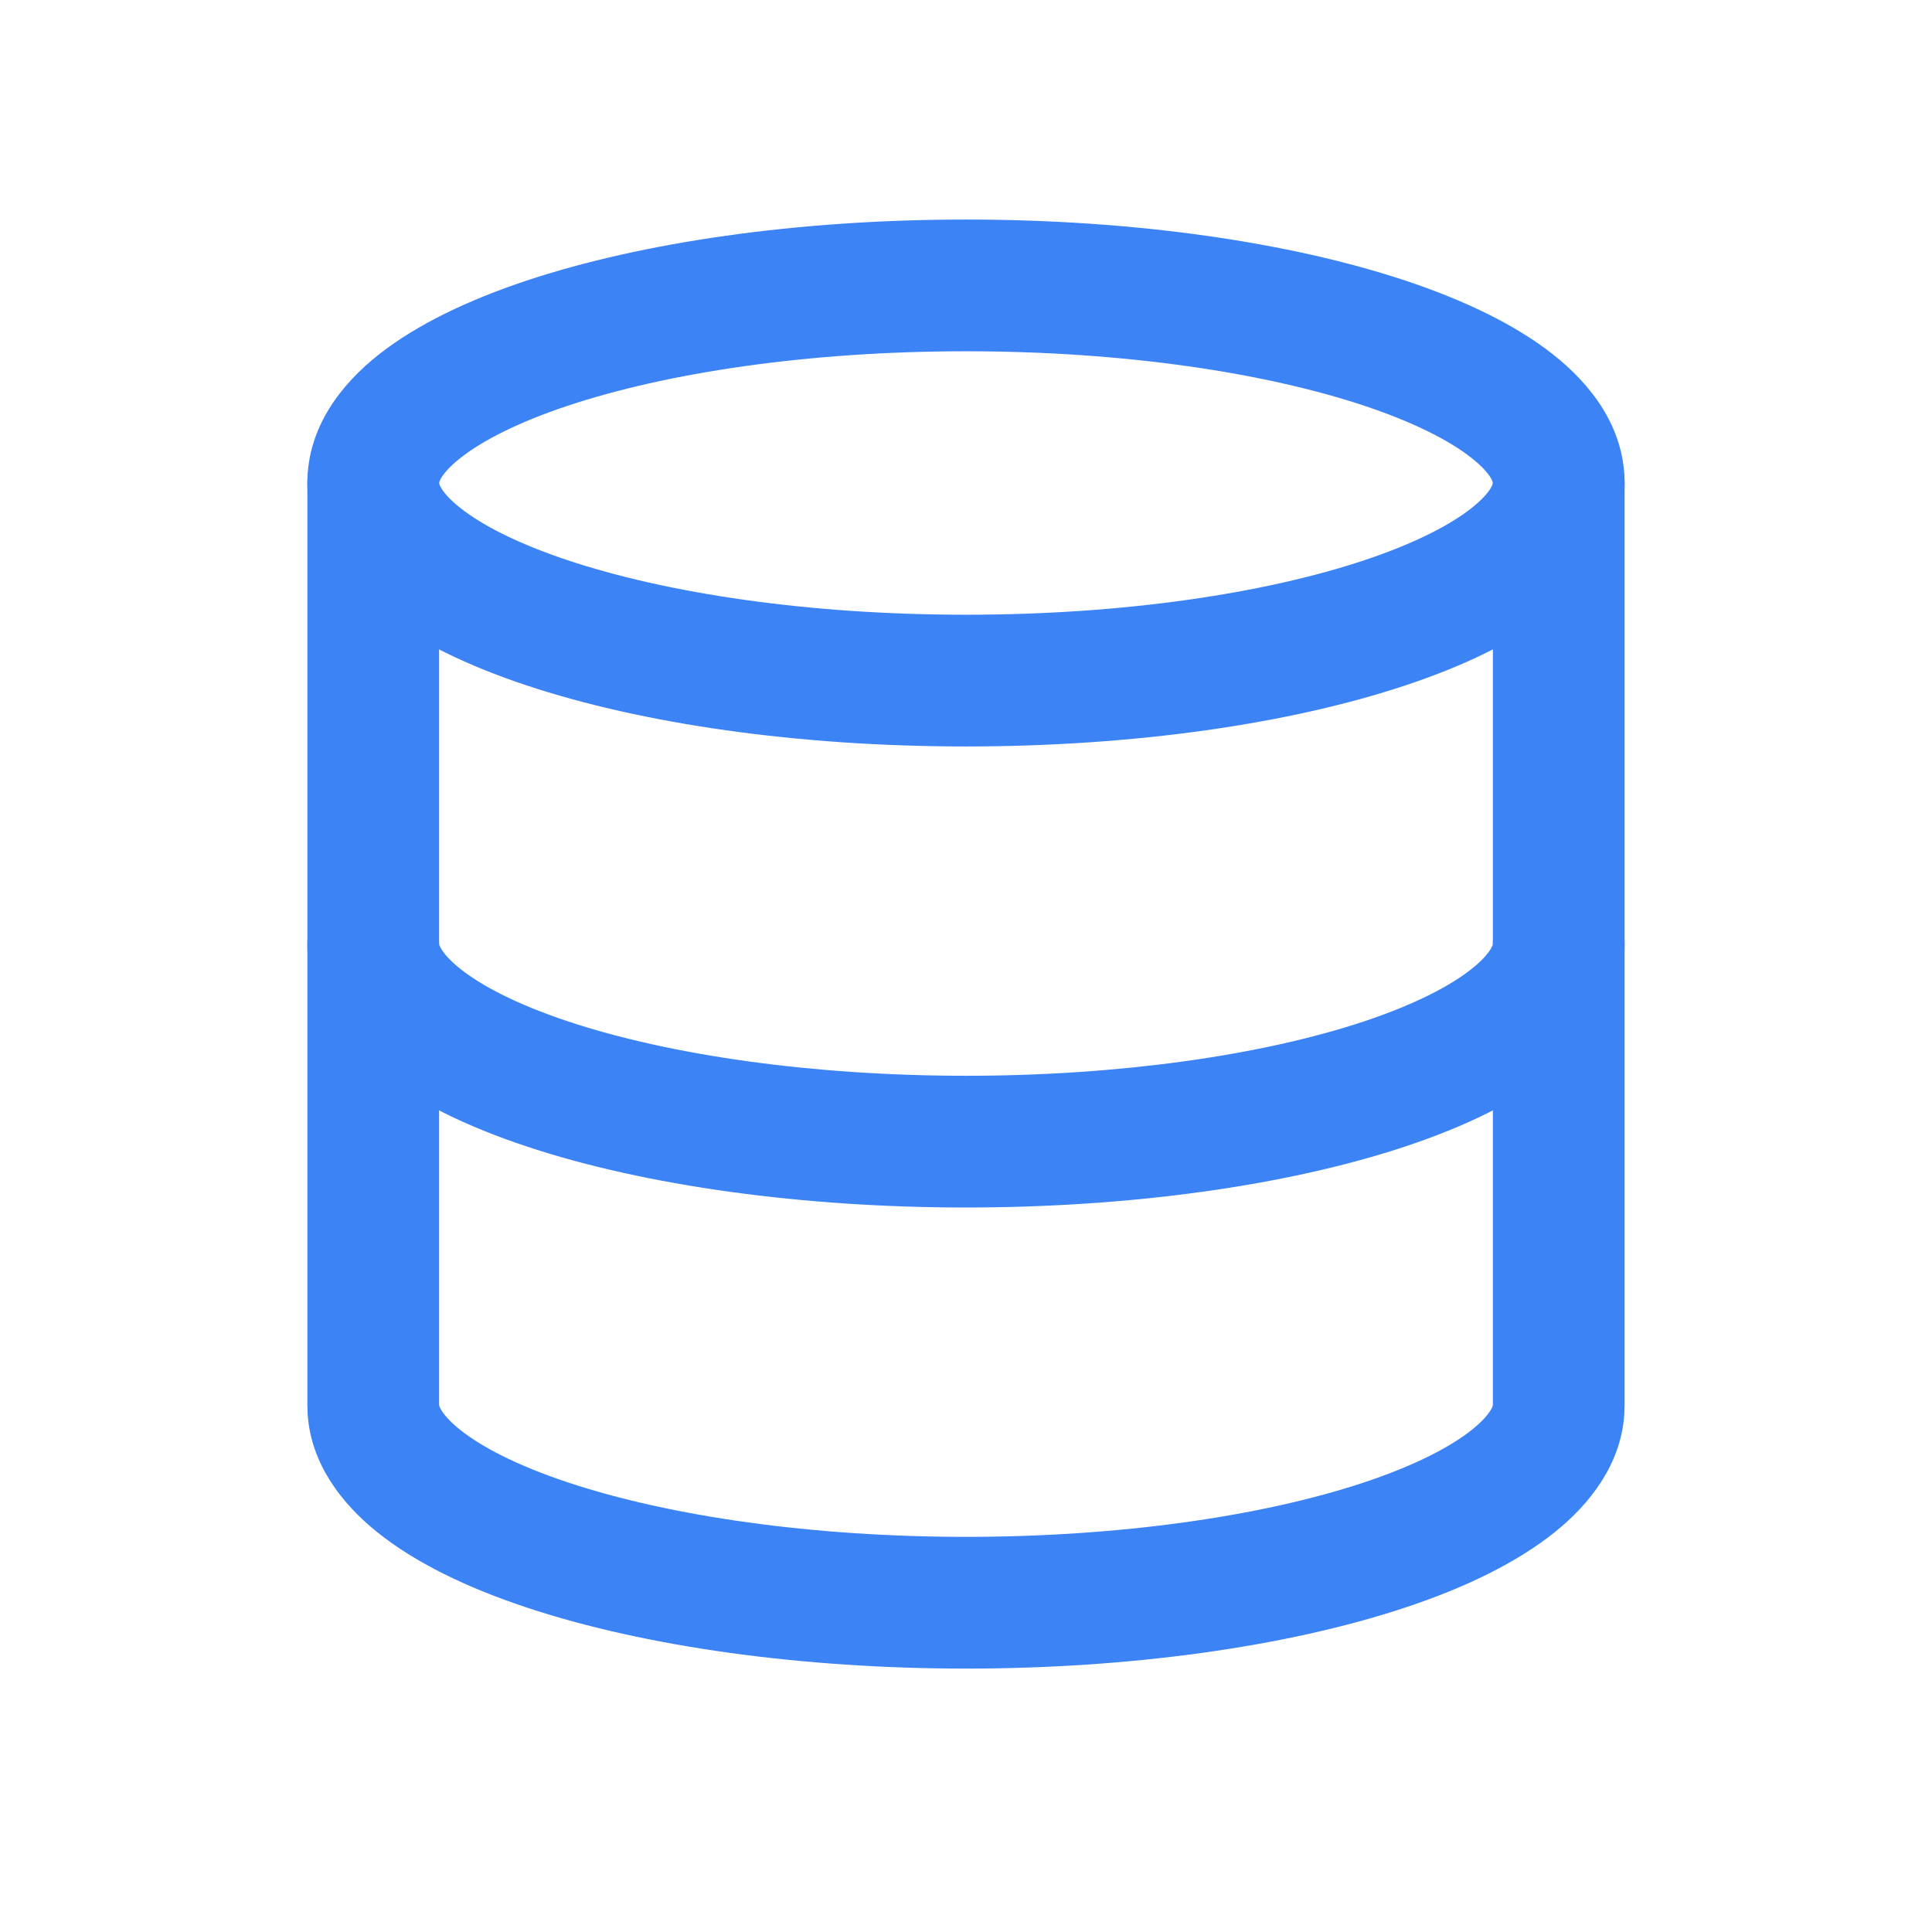
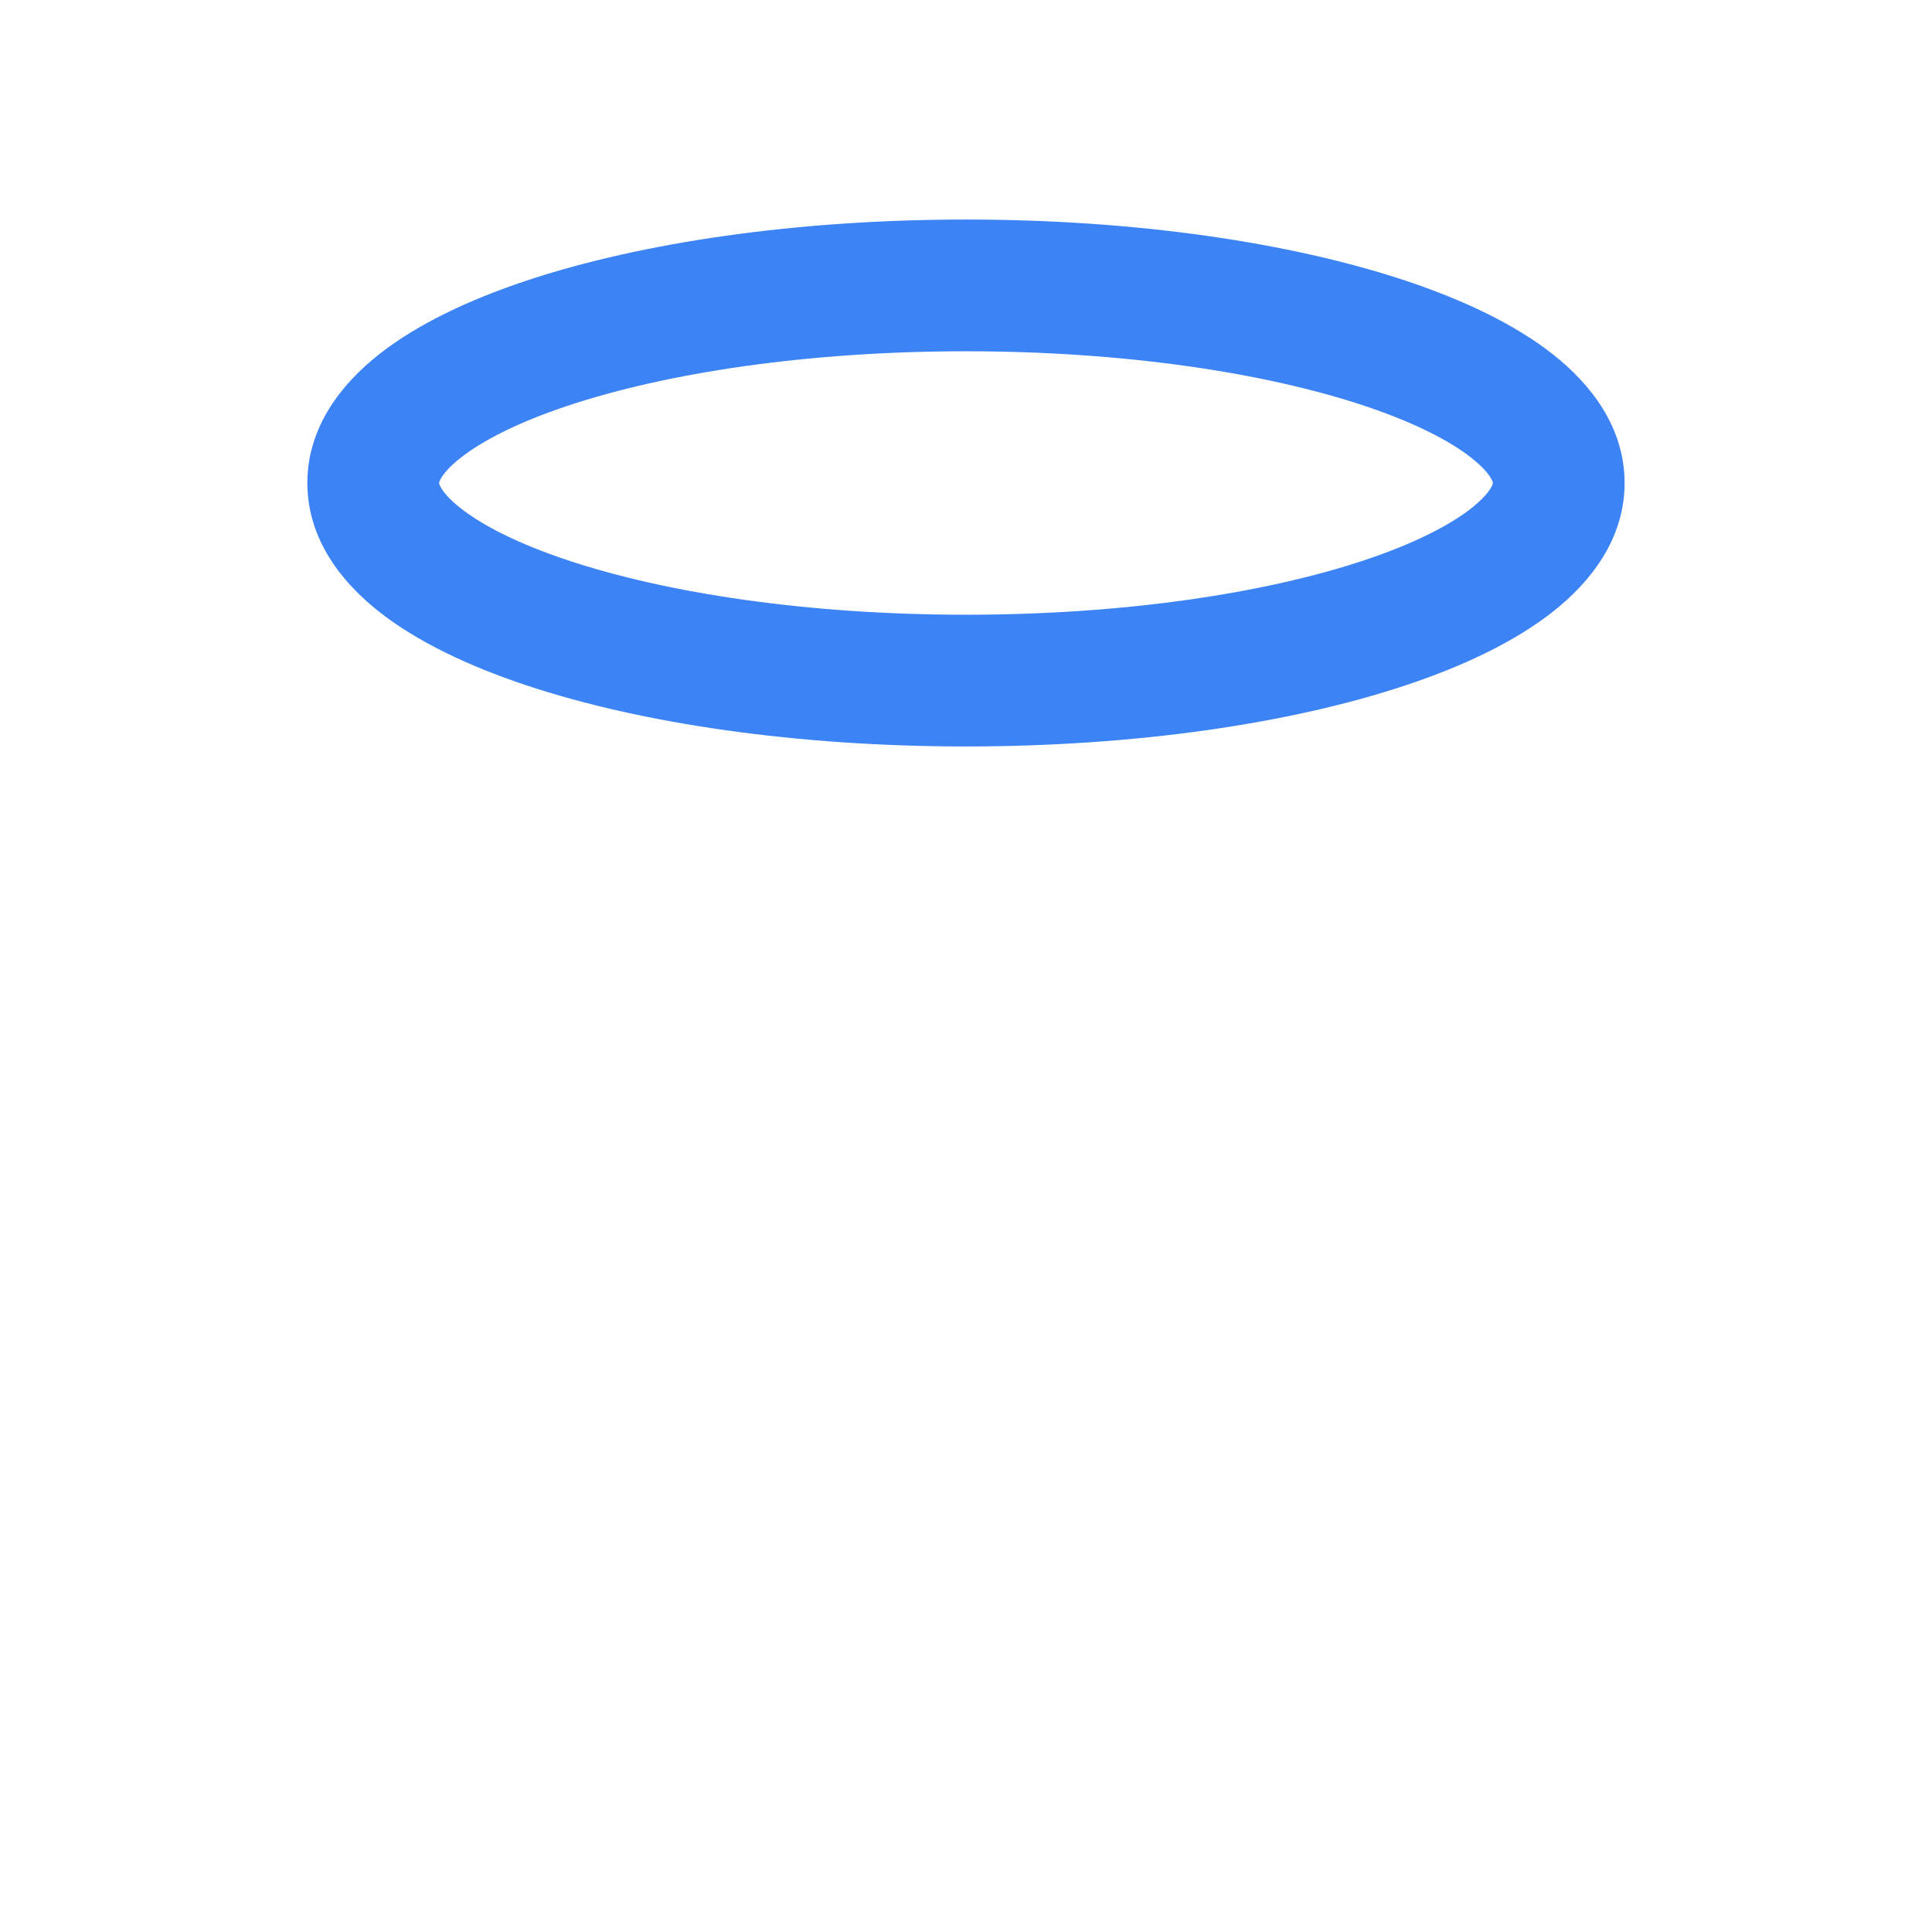
<svg xmlns="http://www.w3.org/2000/svg" width="44" height="44" viewBox="0 0 44 44" fill="none">
  <path d="M33.995 10.978C33.99 10.961 33.977 10.928 33.947 10.878C33.883 10.774 33.753 10.618 33.51 10.427C33.015 10.037 32.205 9.619 31.072 9.241C28.819 8.491 25.611 8 22 8C18.388 8 15.181 8.491 12.928 9.241C11.794 9.619 10.985 10.037 10.49 10.427C10.246 10.618 10.116 10.774 10.053 10.878C10.022 10.928 10.009 10.961 10.004 10.978C10 10.993 10 10.999 10 11C10 11.001 10 11.008 10.004 11.023C10.009 11.04 10.022 11.073 10.053 11.122C10.116 11.226 10.246 11.382 10.49 11.574C10.985 11.964 11.794 12.381 12.928 12.759C15.181 13.51 18.388 14 22 14C25.611 14 28.819 13.51 31.072 12.759C32.205 12.381 33.015 11.964 33.51 11.574C33.753 11.382 33.883 11.226 33.947 11.122C33.977 11.073 33.99 11.04 33.995 11.023C34 11.008 33.999 11.001 33.999 11C33.999 10.999 34 10.993 33.995 10.978ZM36.999 11C36.999 12.278 36.221 13.257 35.367 13.93C34.496 14.616 33.329 15.169 32.02 15.605C29.387 16.483 25.844 17 22 17C18.155 17 14.613 16.483 11.979 15.605C10.671 15.169 9.503 14.616 8.632 13.93C7.778 13.257 7 12.278 7 11C7 9.722 7.778 8.744 8.632 8.07C9.503 7.384 10.671 6.832 11.979 6.395C14.613 5.518 18.155 5 22 5C25.844 5 29.387 5.518 32.02 6.395C33.329 6.832 34.496 7.384 35.367 8.07C36.221 8.744 36.999 9.722 36.999 11Z" fill="#3C83F6" />
-   <path d="M7 32.001V11C7 10.172 7.672 9.5 8.5 9.5C9.328 9.5 10 10.172 10 11V32.003C10 32.005 10.001 32.01 10.003 32.017C10.008 32.033 10.02 32.064 10.049 32.111C10.108 32.211 10.232 32.364 10.468 32.554C10.949 32.942 11.755 33.368 12.928 33.759C15.264 34.538 18.529 35.001 22 35.001C25.47 35.001 28.735 34.538 31.072 33.759C32.245 33.368 33.05 32.942 33.532 32.554C33.768 32.364 33.891 32.211 33.951 32.111C33.979 32.064 33.992 32.033 33.996 32.017C33.998 32.01 33.999 32.005 33.999 32.003V11C33.999 10.172 34.671 9.5 35.499 9.5C36.328 9.5 36.999 10.172 36.999 11V32.001L36.991 32.23C36.907 33.359 36.208 34.251 35.412 34.891C34.55 35.585 33.378 36.153 32.02 36.605C29.293 37.514 25.69 38.001 22 38.001C18.31 38.001 14.706 37.514 11.979 36.605C10.621 36.153 9.449 35.585 8.587 34.891C7.792 34.251 7.093 33.359 7.008 32.23L7 32.001Z" fill="#3C83F6" />
-   <path d="M7 21.5C7 20.672 7.672 20 8.5 20C9.277 20 9.916 20.59 9.992 21.347L10 21.5C10 21.5 10 21.502 10 21.503C10 21.505 10.001 21.509 10.003 21.517C10.008 21.532 10.02 21.563 10.049 21.61C10.108 21.71 10.232 21.863 10.468 22.053C10.949 22.441 11.755 22.868 12.928 23.259C15.264 24.038 18.529 24.5 22 24.5C25.47 24.5 28.735 24.038 31.072 23.259C32.245 22.868 33.05 22.441 33.532 22.053C33.768 21.863 33.891 21.71 33.951 21.61C33.979 21.563 33.992 21.532 33.996 21.517C33.998 21.509 33.999 21.505 33.999 21.503V21.5C33.999 20.672 34.671 20 35.499 20C36.328 20 36.999 20.672 36.999 21.5C36.999 22.738 36.261 23.708 35.412 24.39C34.55 25.084 33.378 25.652 32.02 26.105C29.293 27.014 25.69 27.5 22 27.5C18.31 27.5 14.706 27.014 11.979 26.105C10.621 25.652 9.449 25.084 8.587 24.39C7.739 23.708 7 22.738 7 21.5Z" fill="#3C83F6" />
</svg>